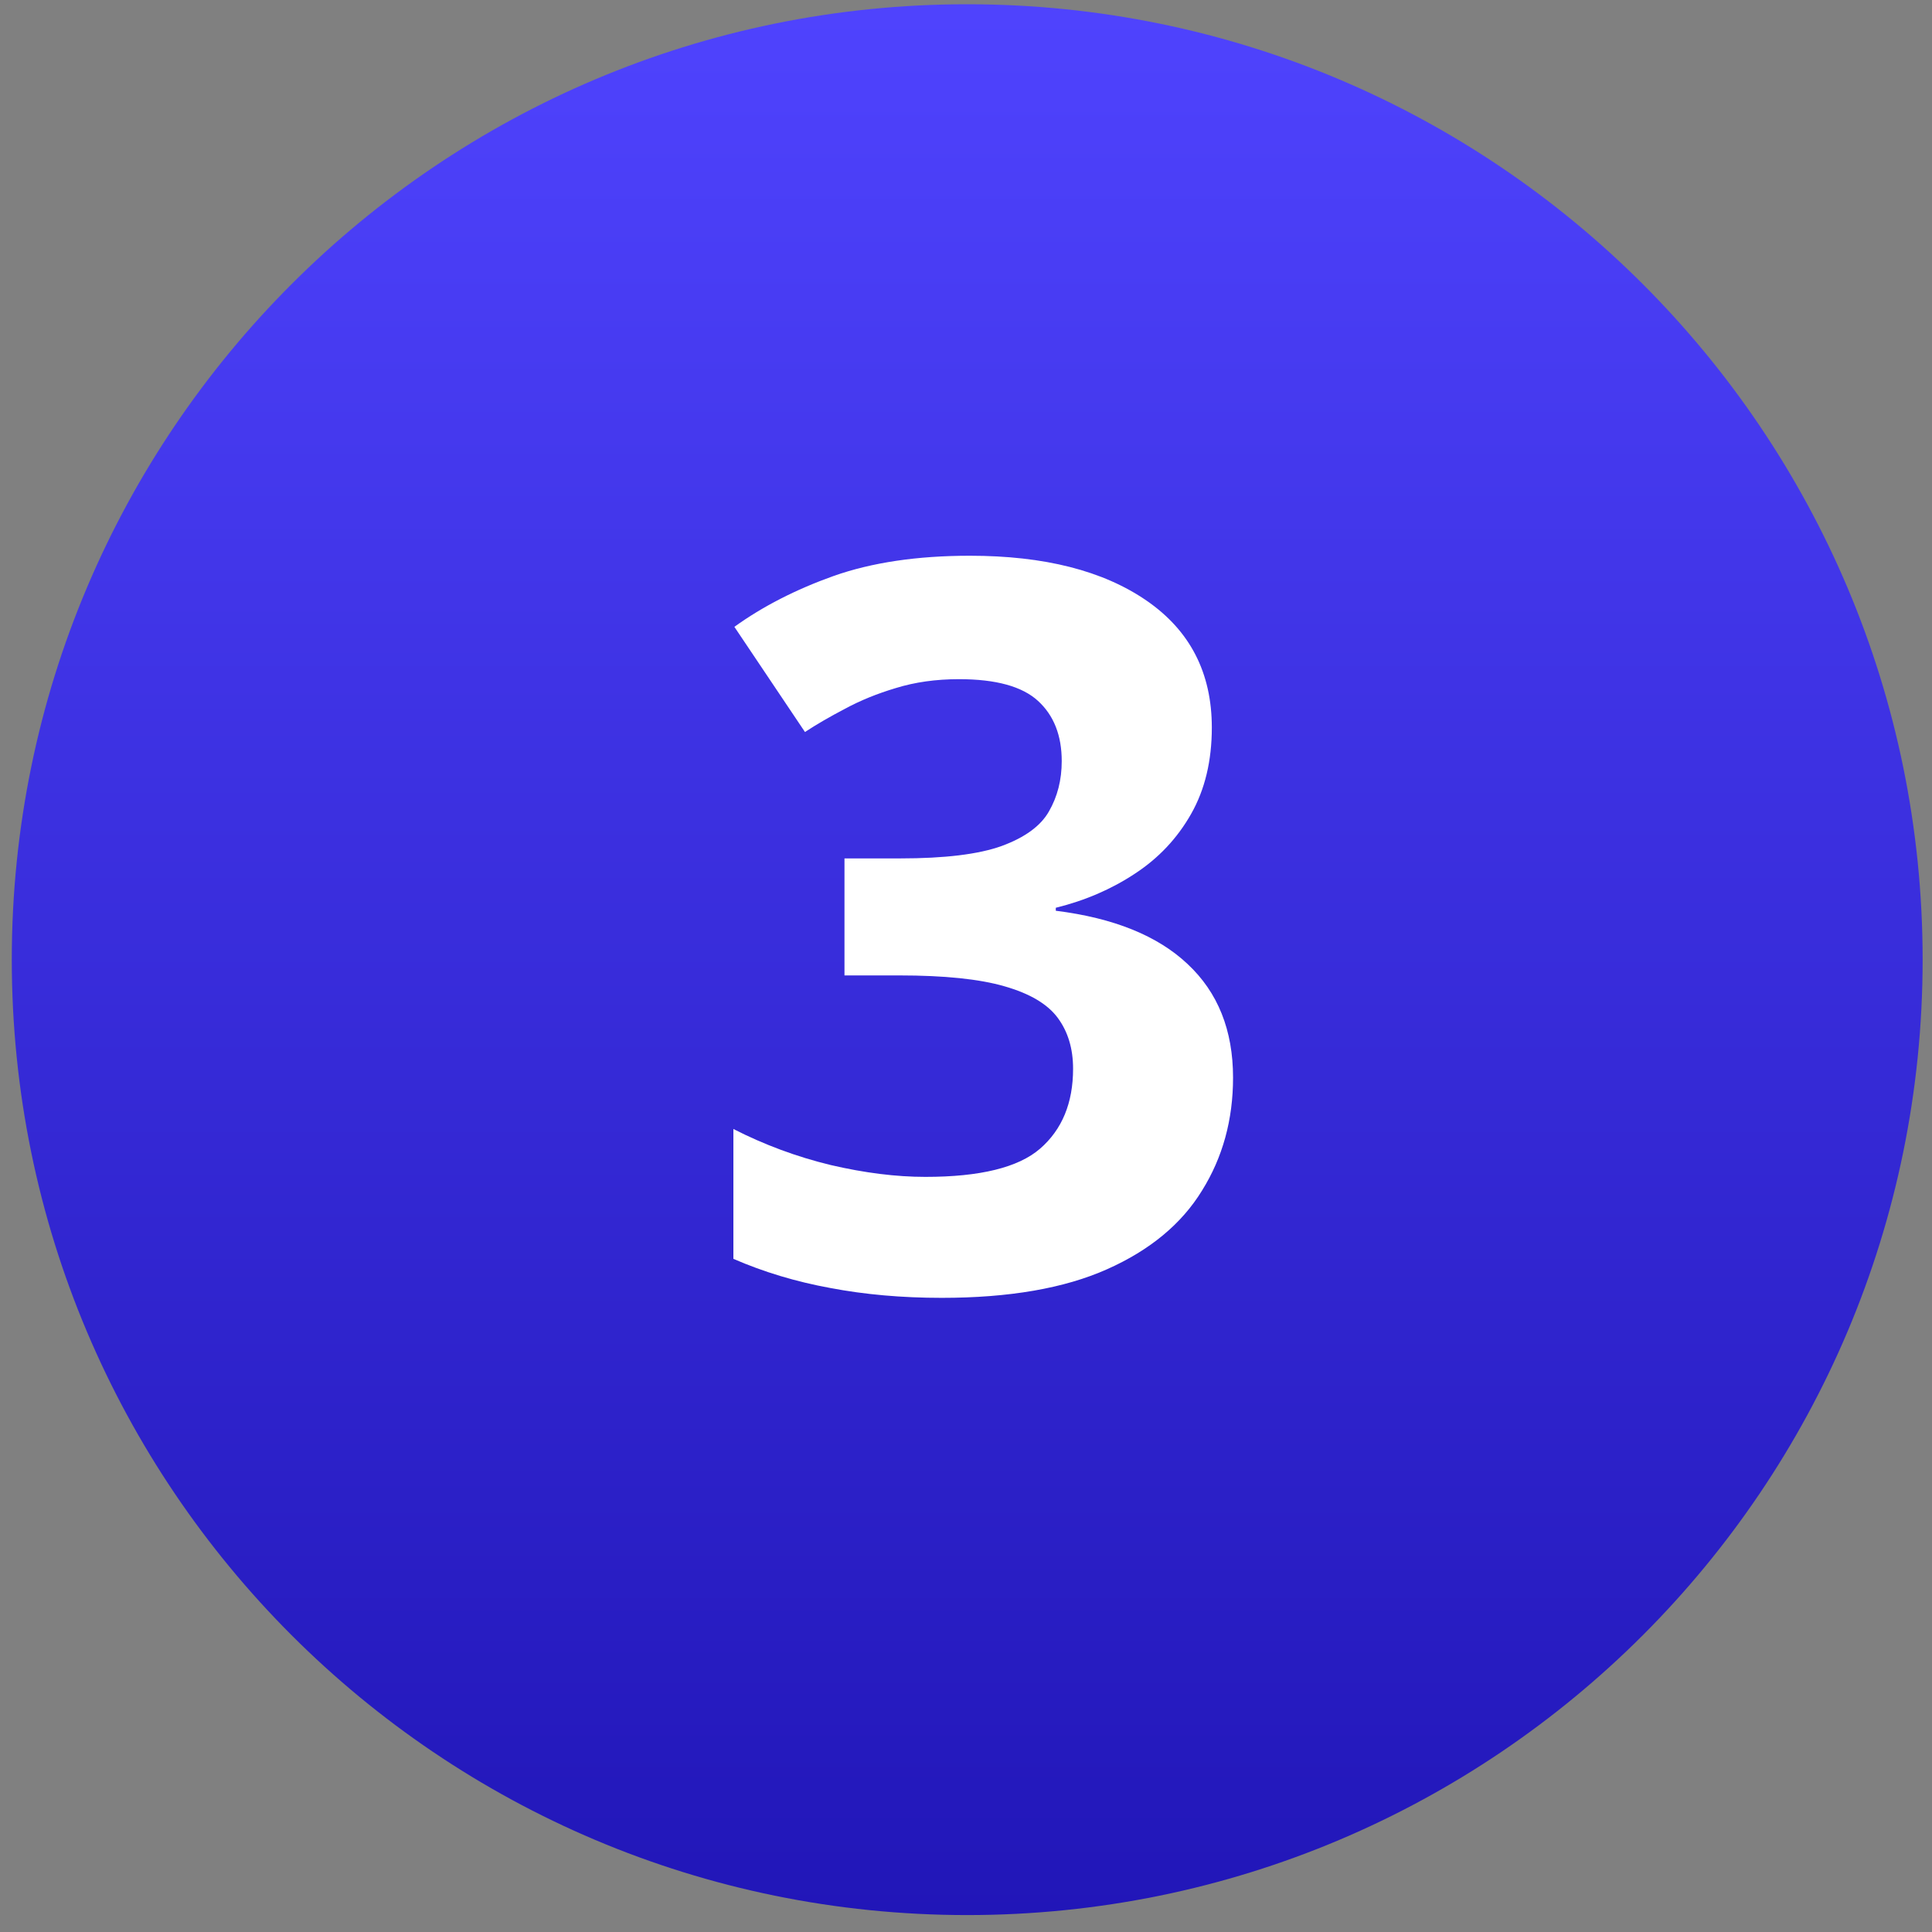
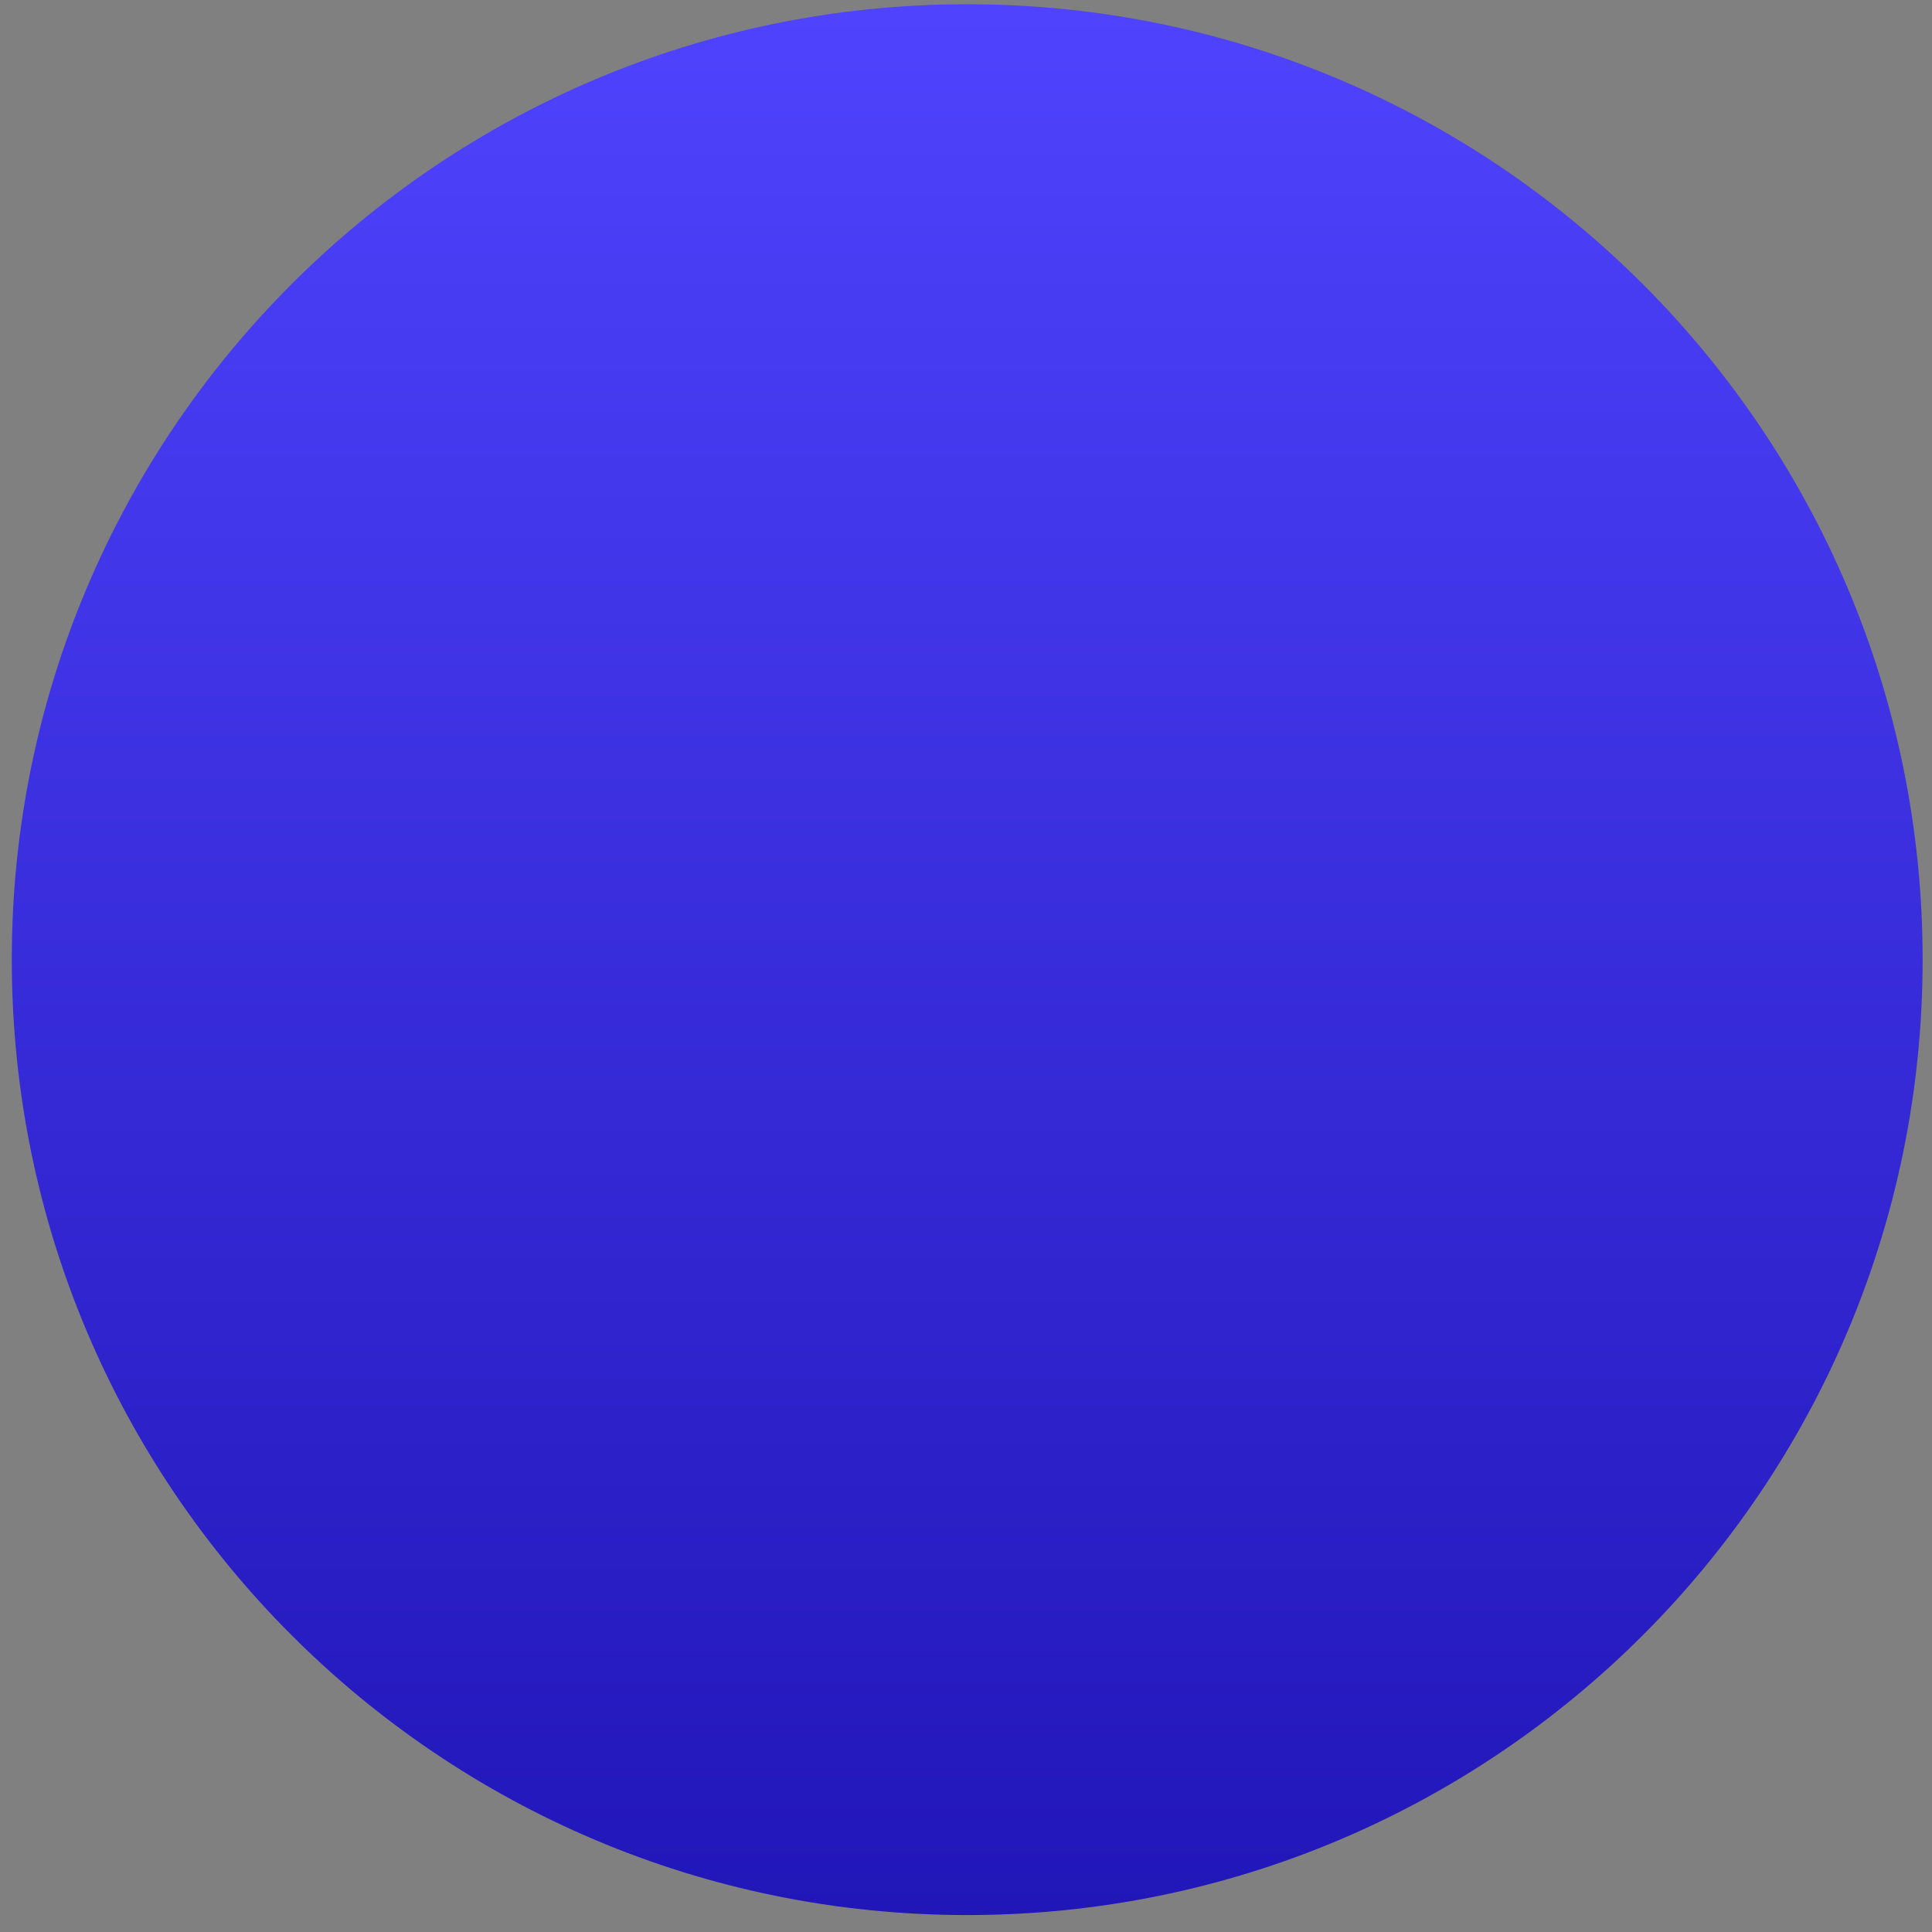
<svg xmlns="http://www.w3.org/2000/svg" width="80" height="80" viewBox="0 0 80 80" fill="none">
  <rect x="0" y="0" width="80" height="80" fill="#808080" stroke="none" />
  <path d="M0.488 39.737C0.488 17.888 18.201 0.176 40.05 0.176C61.899 0.176 79.612 17.888 79.612 39.737C79.612 61.587 61.899 79.299 40.05 79.299C18.201 79.299 0.488 61.587 0.488 39.737Z" fill="url(#paint0_linear_288_27729)" />
-   <path d="M50.179 30.127C50.179 31.504 49.893 32.696 49.32 33.705C48.748 34.714 47.971 35.538 46.99 36.179C46.022 36.819 44.931 37.29 43.718 37.589V37.712C46.117 38.012 47.937 38.748 49.177 39.92C50.431 41.092 51.058 42.66 51.058 44.623C51.058 46.367 50.629 47.928 49.77 49.304C48.925 50.681 47.617 51.765 45.845 52.555C44.073 53.346 41.79 53.741 38.996 53.741C37.346 53.741 35.806 53.605 34.375 53.332C32.958 53.073 31.622 52.671 30.368 52.126V46.749C31.649 47.403 32.992 47.901 34.395 48.241C35.799 48.568 37.108 48.732 38.321 48.732C40.584 48.732 42.165 48.343 43.064 47.567C43.977 46.776 44.434 45.672 44.434 44.255C44.434 43.423 44.223 42.721 43.8 42.149C43.378 41.576 42.642 41.14 41.592 40.84C40.556 40.54 39.105 40.39 37.237 40.39H34.968V35.545H37.278C39.118 35.545 40.515 35.375 41.469 35.034C42.437 34.679 43.091 34.202 43.432 33.603C43.787 32.989 43.964 32.294 43.964 31.517C43.964 30.454 43.637 29.623 42.982 29.023C42.328 28.423 41.238 28.123 39.711 28.123C38.757 28.123 37.885 28.246 37.094 28.491C36.317 28.723 35.615 29.009 34.988 29.35C34.361 29.677 33.809 29.998 33.332 30.311L30.409 25.956C31.581 25.111 32.951 24.409 34.518 23.85C36.099 23.292 37.98 23.012 40.161 23.012C43.241 23.012 45.681 23.632 47.48 24.873C49.279 26.113 50.179 27.864 50.179 30.127Z" fill="white" />
  <defs>
    <linearGradient id="paint0_linear_288_27729" x1="40.05" y1="-1.377" x2="40.05" y2="95.124" gradientUnits="userSpaceOnUse">
      <stop stop-color="#5044FF" />
      <stop offset="1" stop-color="#180DAA" />
    </linearGradient>
  </defs>
</svg>